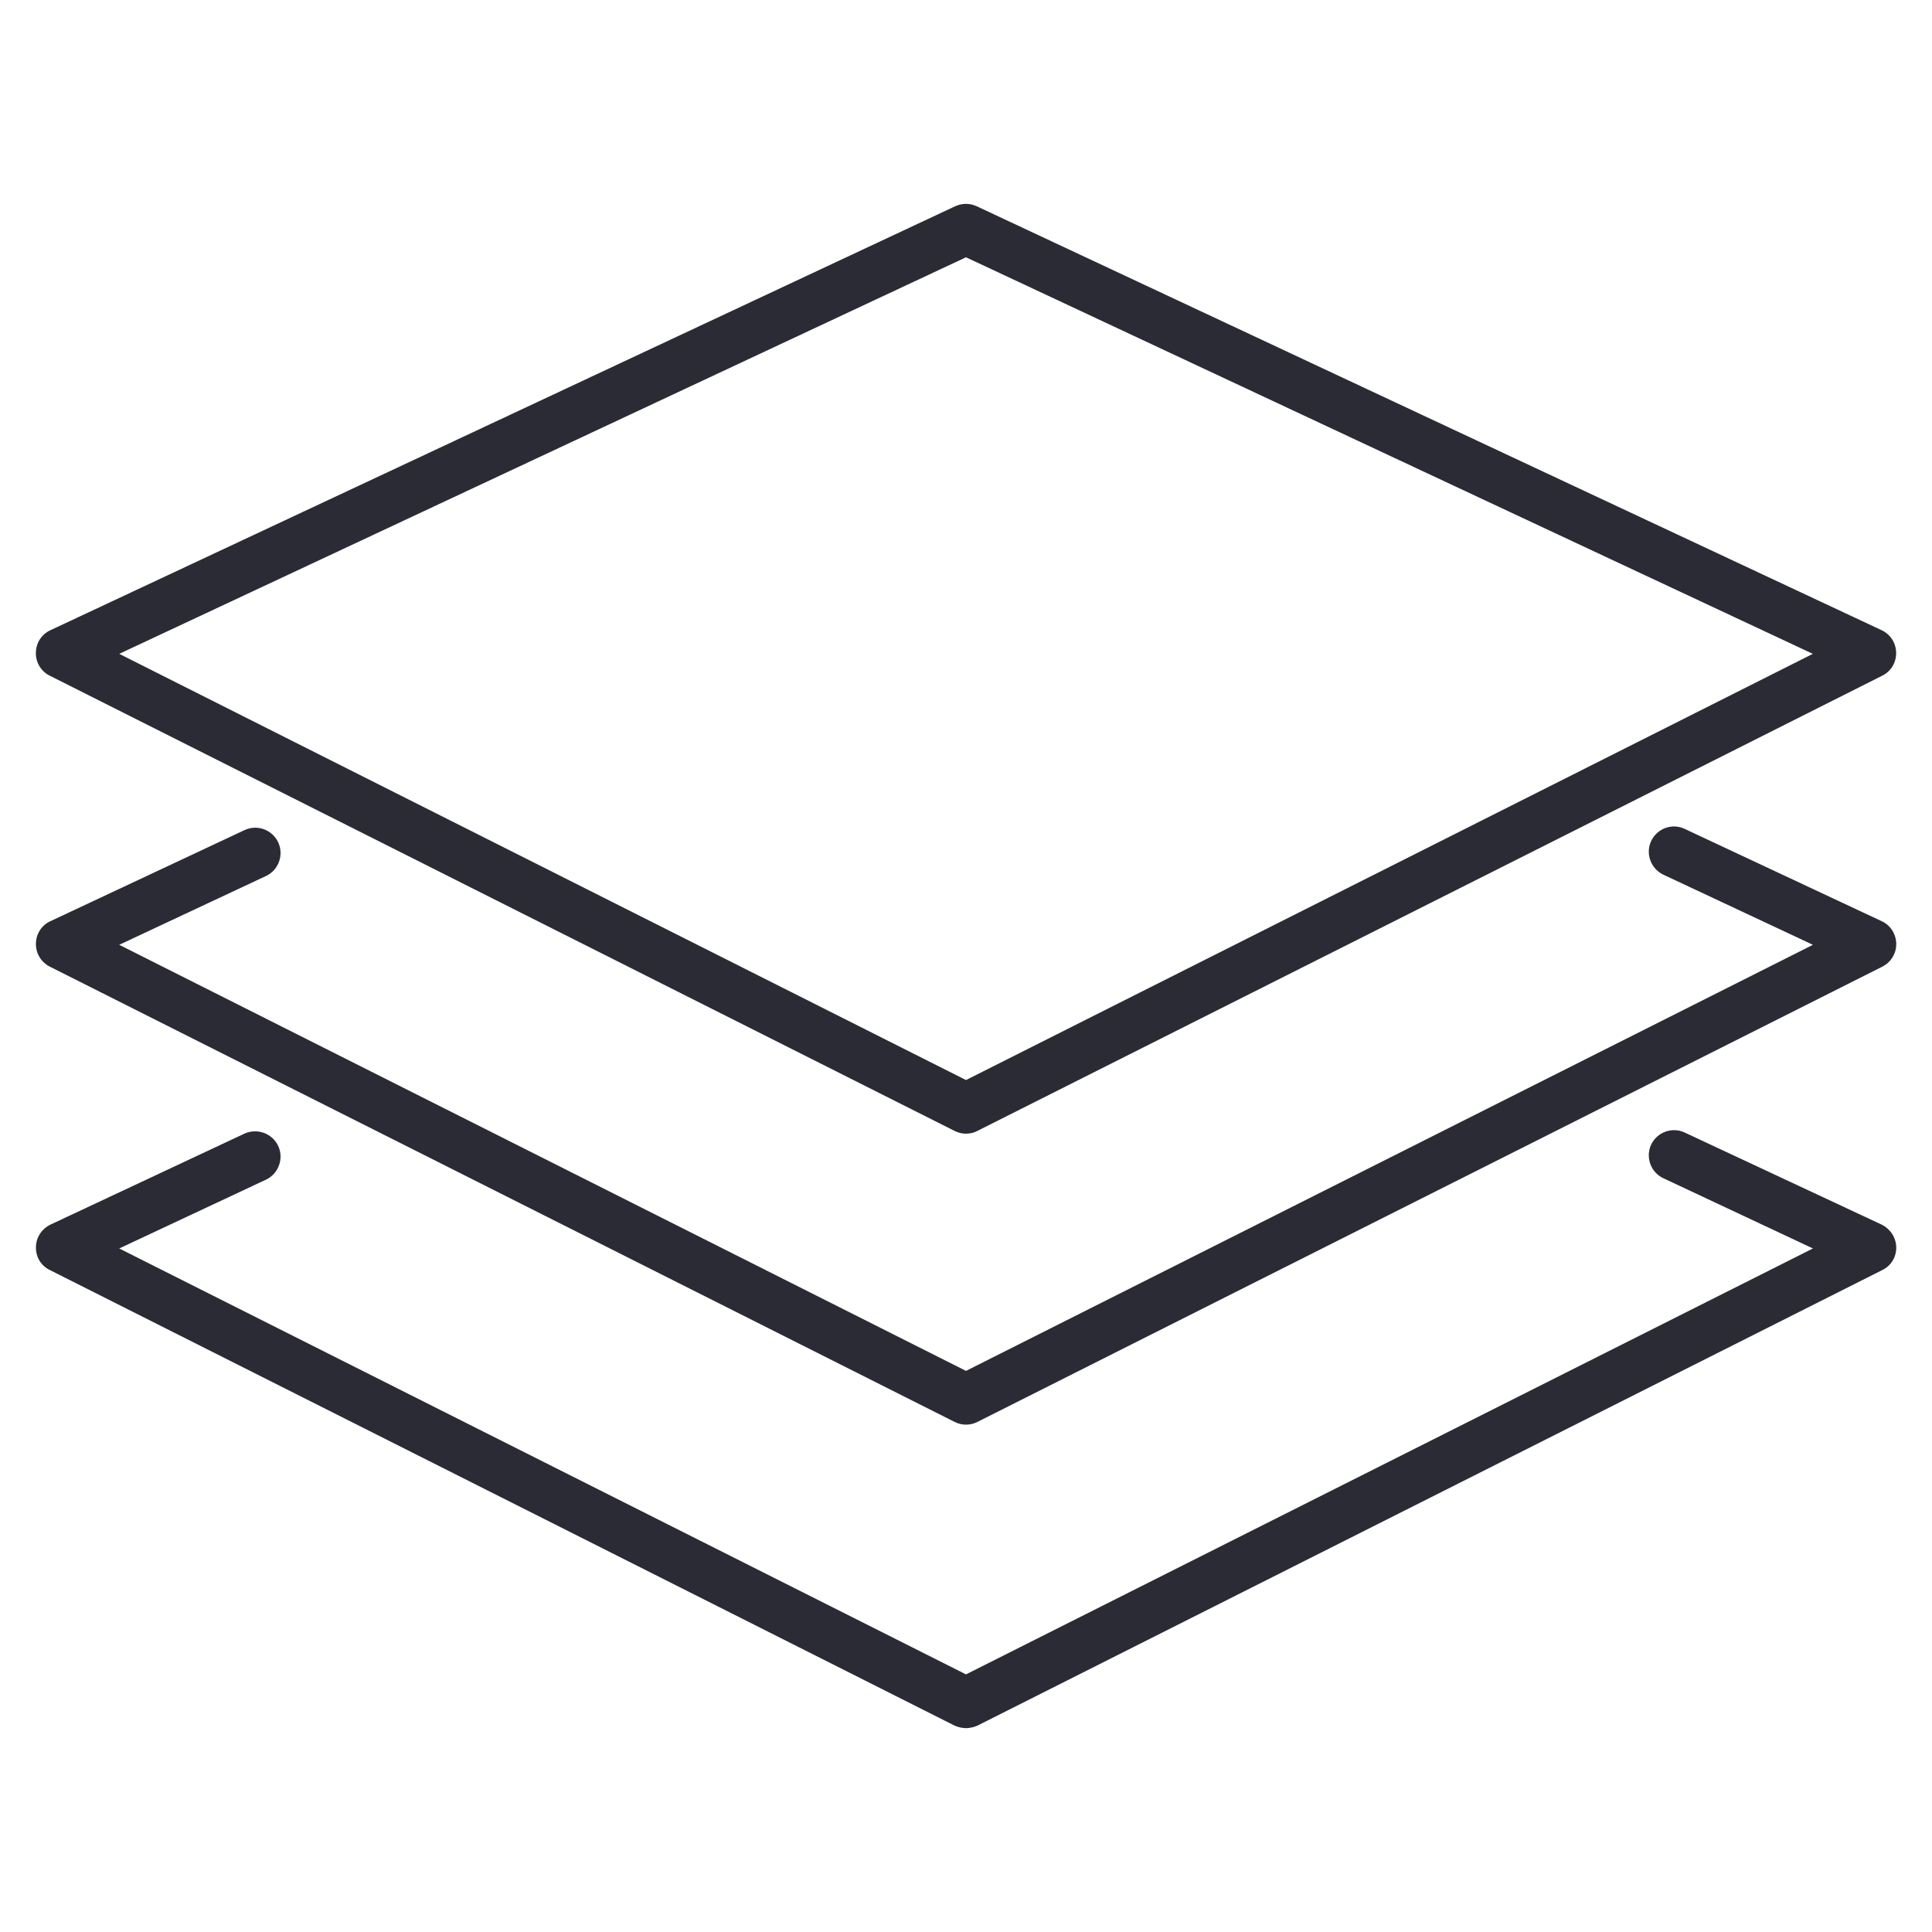
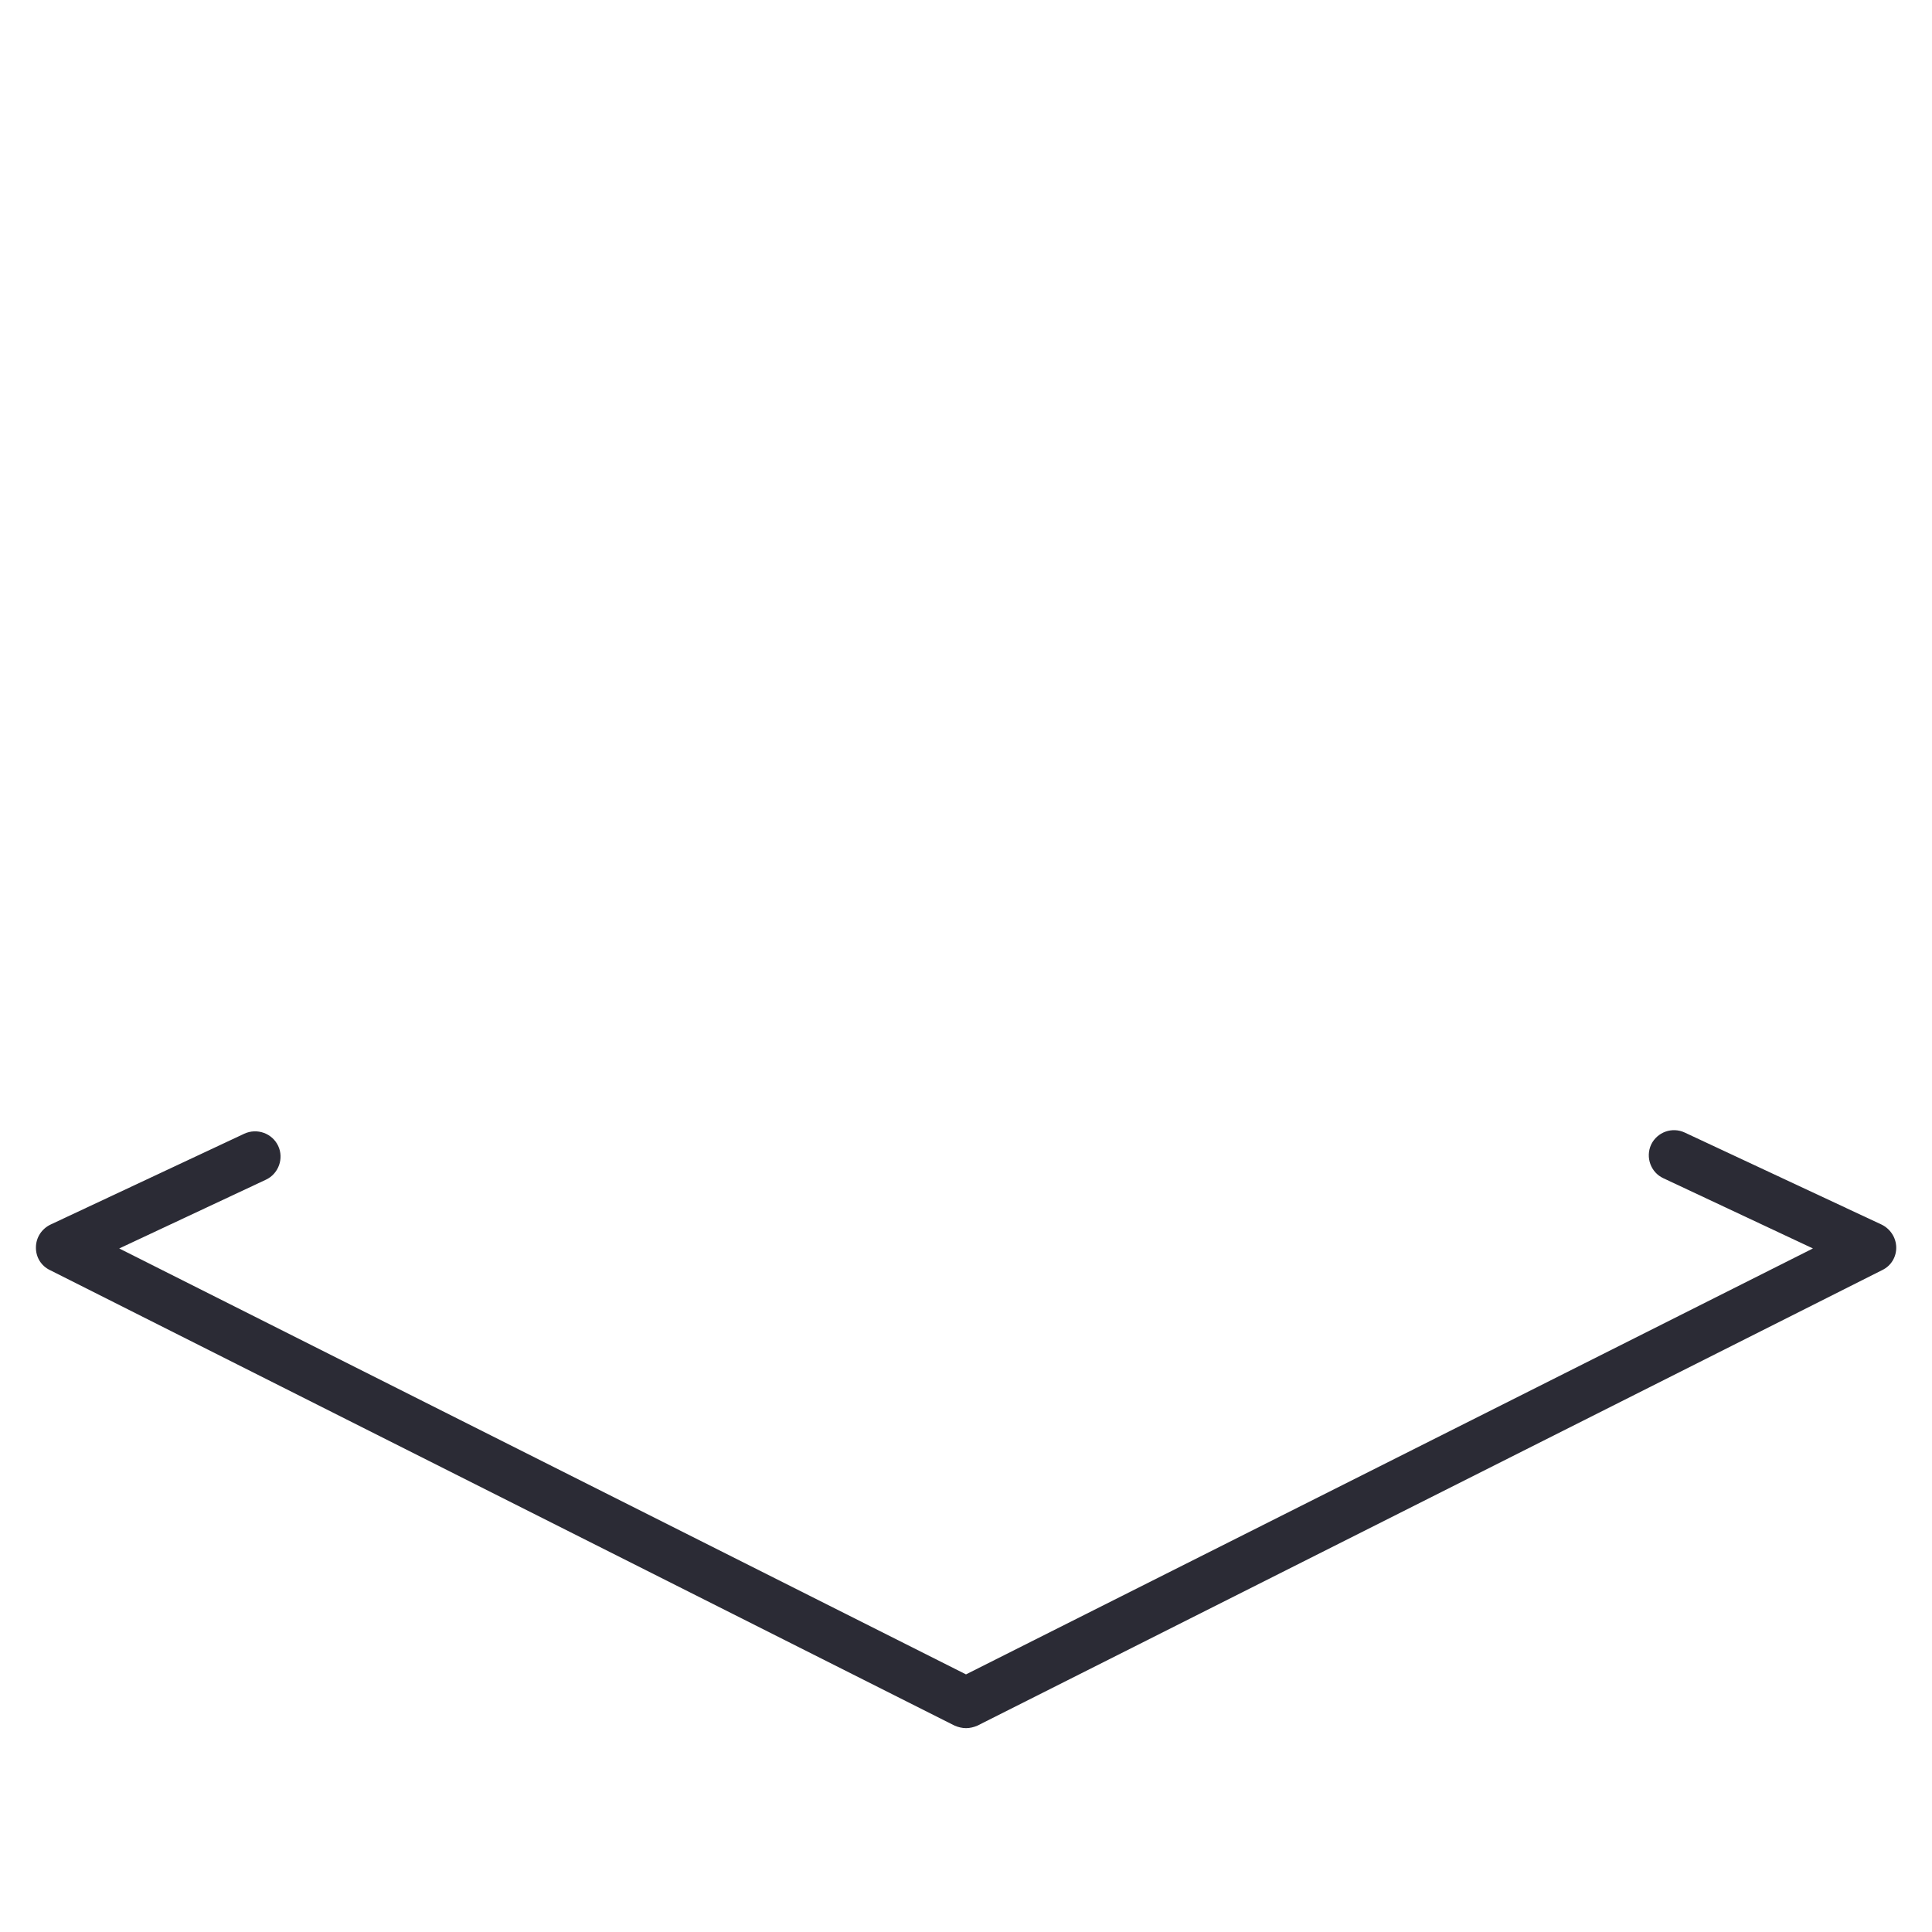
<svg xmlns="http://www.w3.org/2000/svg" version="1.1" id="Layer_1" x="0px" y="0px" width="35px" height="35px" viewBox="0 0 35 35" enable-background="new 0 0 35 35" xml:space="preserve">
  <g>
-     <path fill="#2B2B35" d="M0.904,12.242l16.39,8.246c0.063,0.033,0.137,0.05,0.206,0.05s0.143-0.017,0.205-0.05l16.391-8.246   c0.162-0.079,0.258-0.242,0.254-0.417c-0.002-0.178-0.104-0.334-0.264-0.409l-16.393-7.68c-0.125-0.057-0.262-0.057-0.388,0   l-16.39,7.68c-0.162,0.074-0.263,0.231-0.265,0.409C0.646,12,0.743,12.164,0.904,12.242z M17.5,4.661l15.341,7.184L17.5,19.566   L2.16,11.845L17.5,4.661z" />
-     <path fill="#2B2B35" d="M34.086,16.687l-3.564-1.67c-0.229-0.109-0.5-0.012-0.61,0.219c-0.106,0.228-0.007,0.503,0.224,0.611   l2.707,1.269L17.5,24.835L2.16,17.116l2.658-1.246c0.229-0.106,0.328-0.381,0.222-0.611c-0.108-0.229-0.383-0.33-0.614-0.219   l-3.51,1.647c-0.162,0.072-0.263,0.23-0.265,0.408c-0.004,0.173,0.092,0.337,0.254,0.418l16.39,8.247   c0.063,0.032,0.137,0.049,0.206,0.049s0.143-0.017,0.205-0.049l16.392-8.247c0.161-0.081,0.258-0.245,0.254-0.418   C34.348,16.917,34.245,16.758,34.086,16.687z" />
    <path fill="#2B2B35" d="M34.086,22.184l-3.564-1.666c-0.229-0.108-0.5-0.01-0.61,0.217c-0.106,0.23-0.007,0.506,0.224,0.611   l2.707,1.271L17.5,30.333L2.16,22.617l2.658-1.246c0.229-0.107,0.328-0.385,0.222-0.611c-0.108-0.23-0.383-0.328-0.614-0.222   l-3.51,1.646c-0.162,0.078-0.263,0.235-0.265,0.41c-0.004,0.176,0.092,0.338,0.254,0.415l16.39,8.253   c0.063,0.027,0.137,0.045,0.206,0.045s0.143-0.018,0.205-0.045l16.392-8.253c0.161-0.077,0.258-0.239,0.254-0.415   C34.348,22.419,34.245,22.262,34.086,22.184z" />
  </g>
</svg>